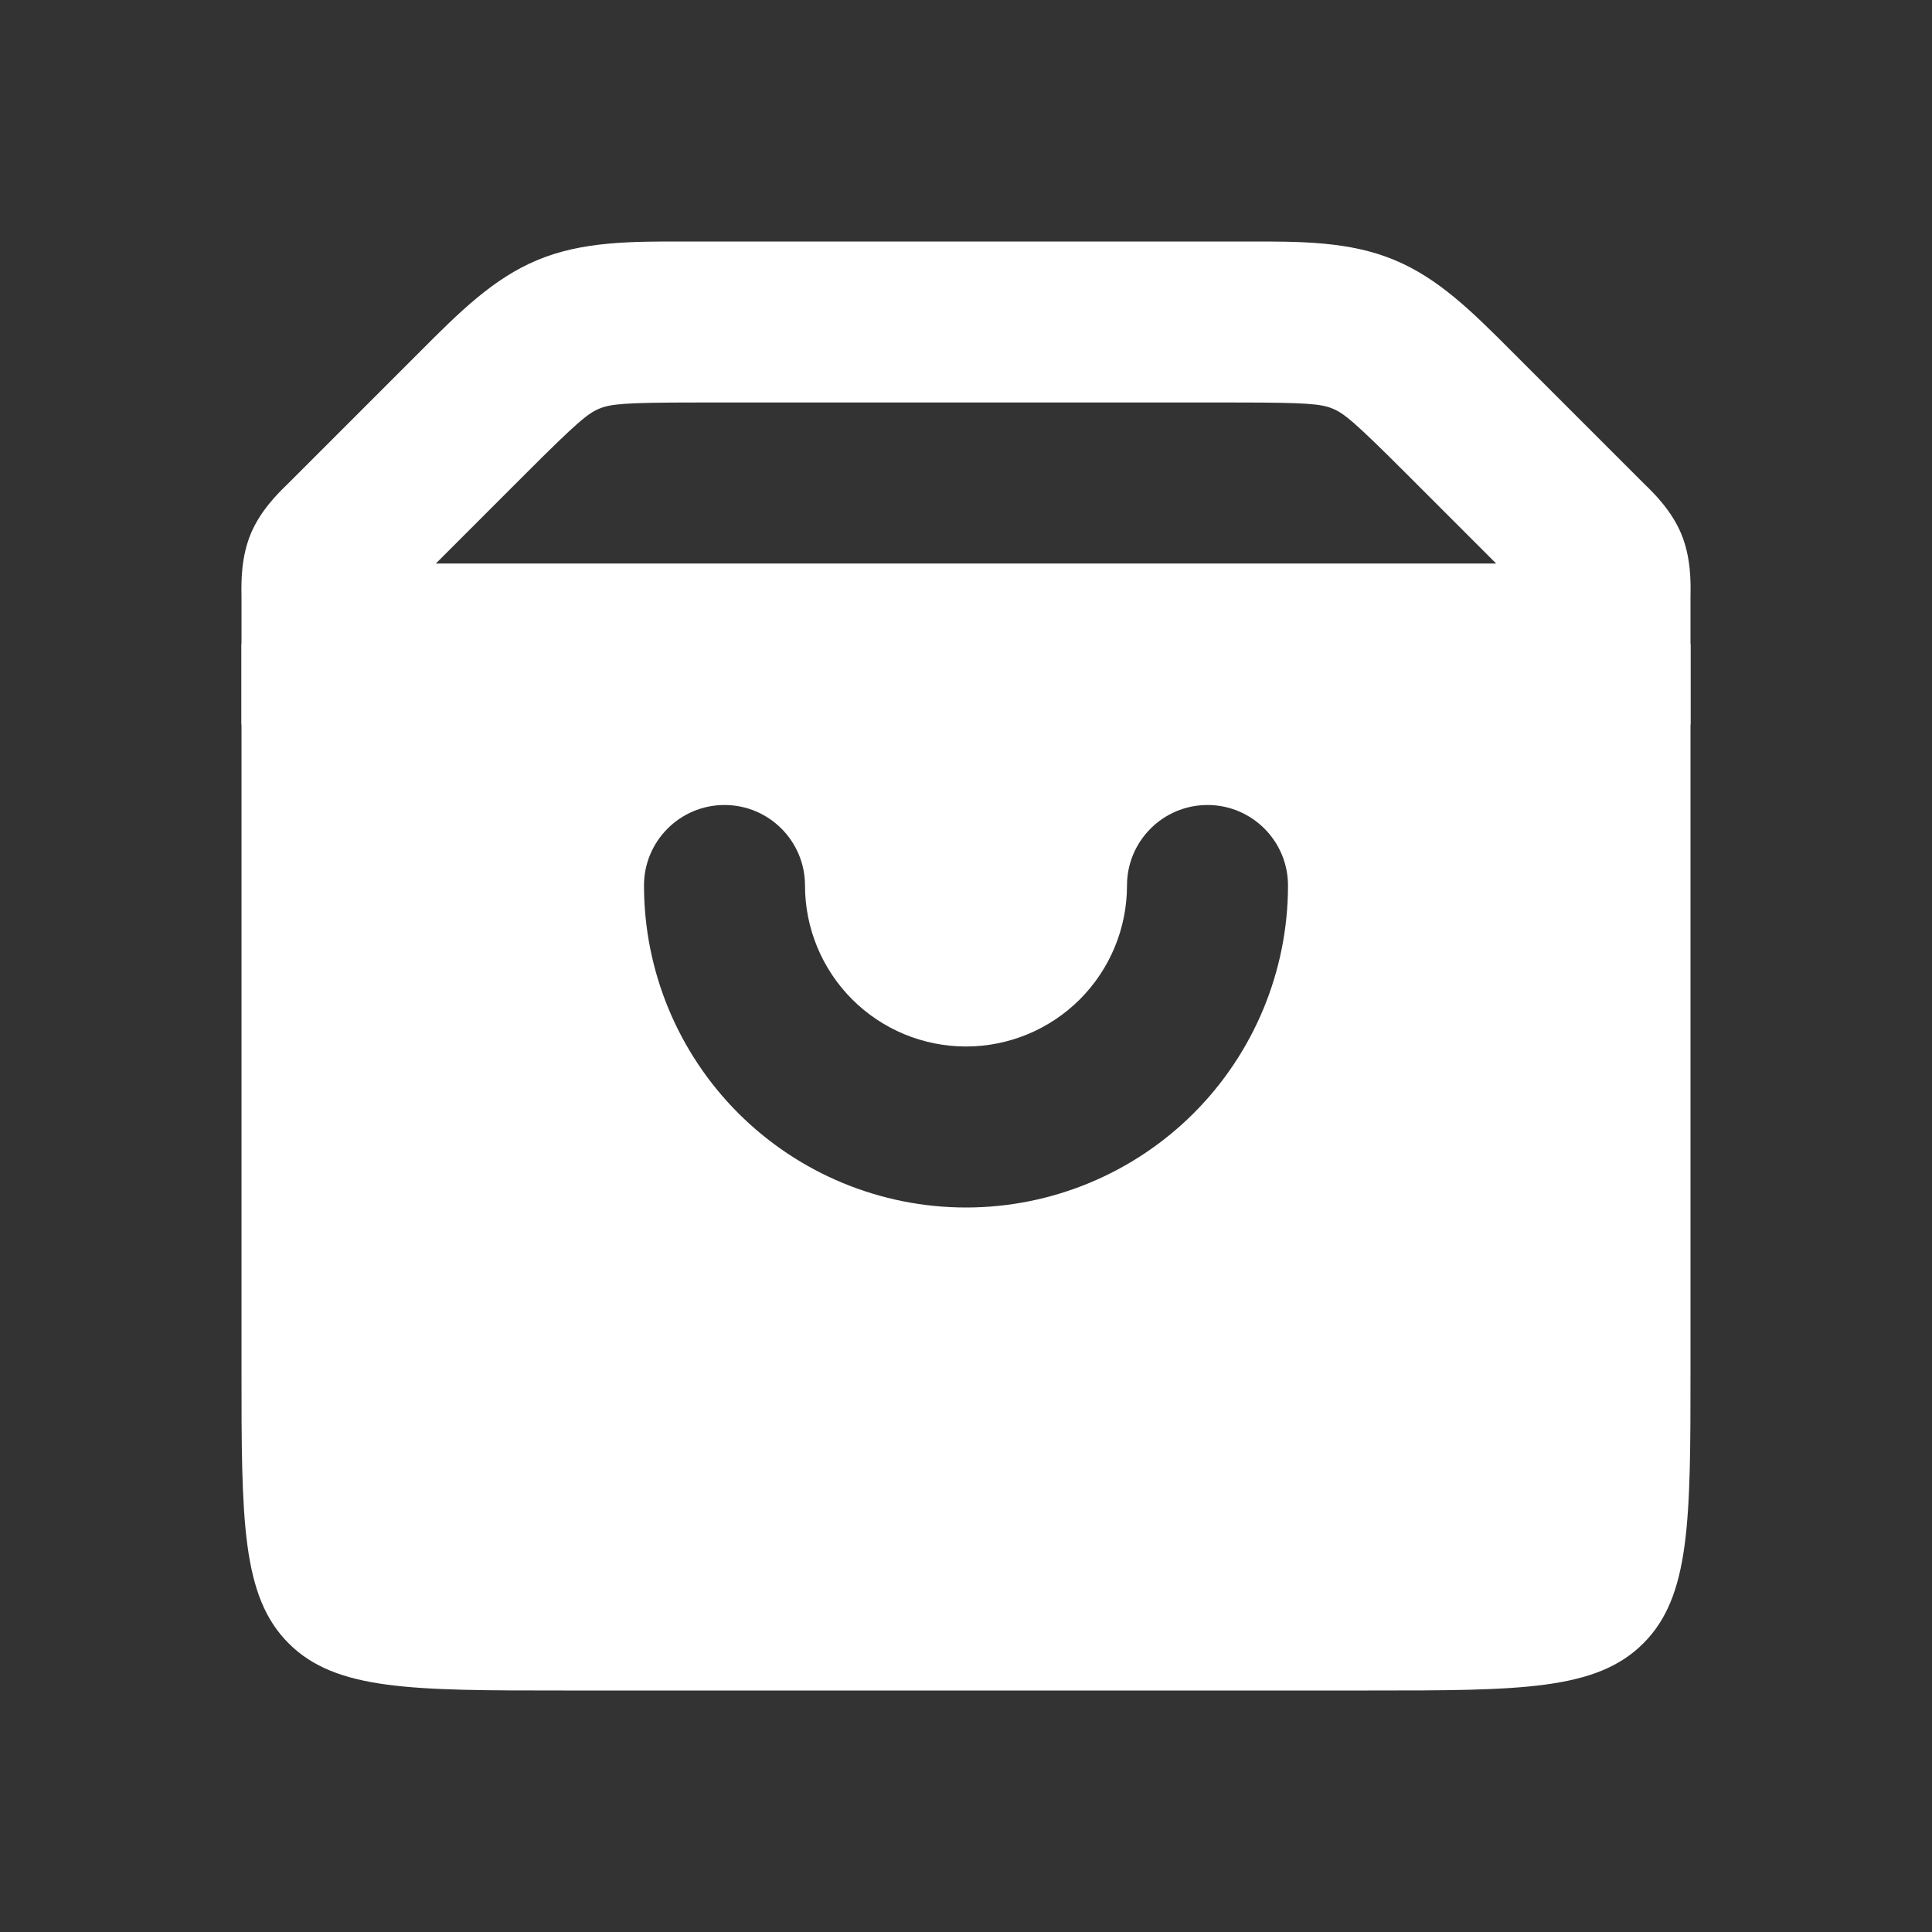
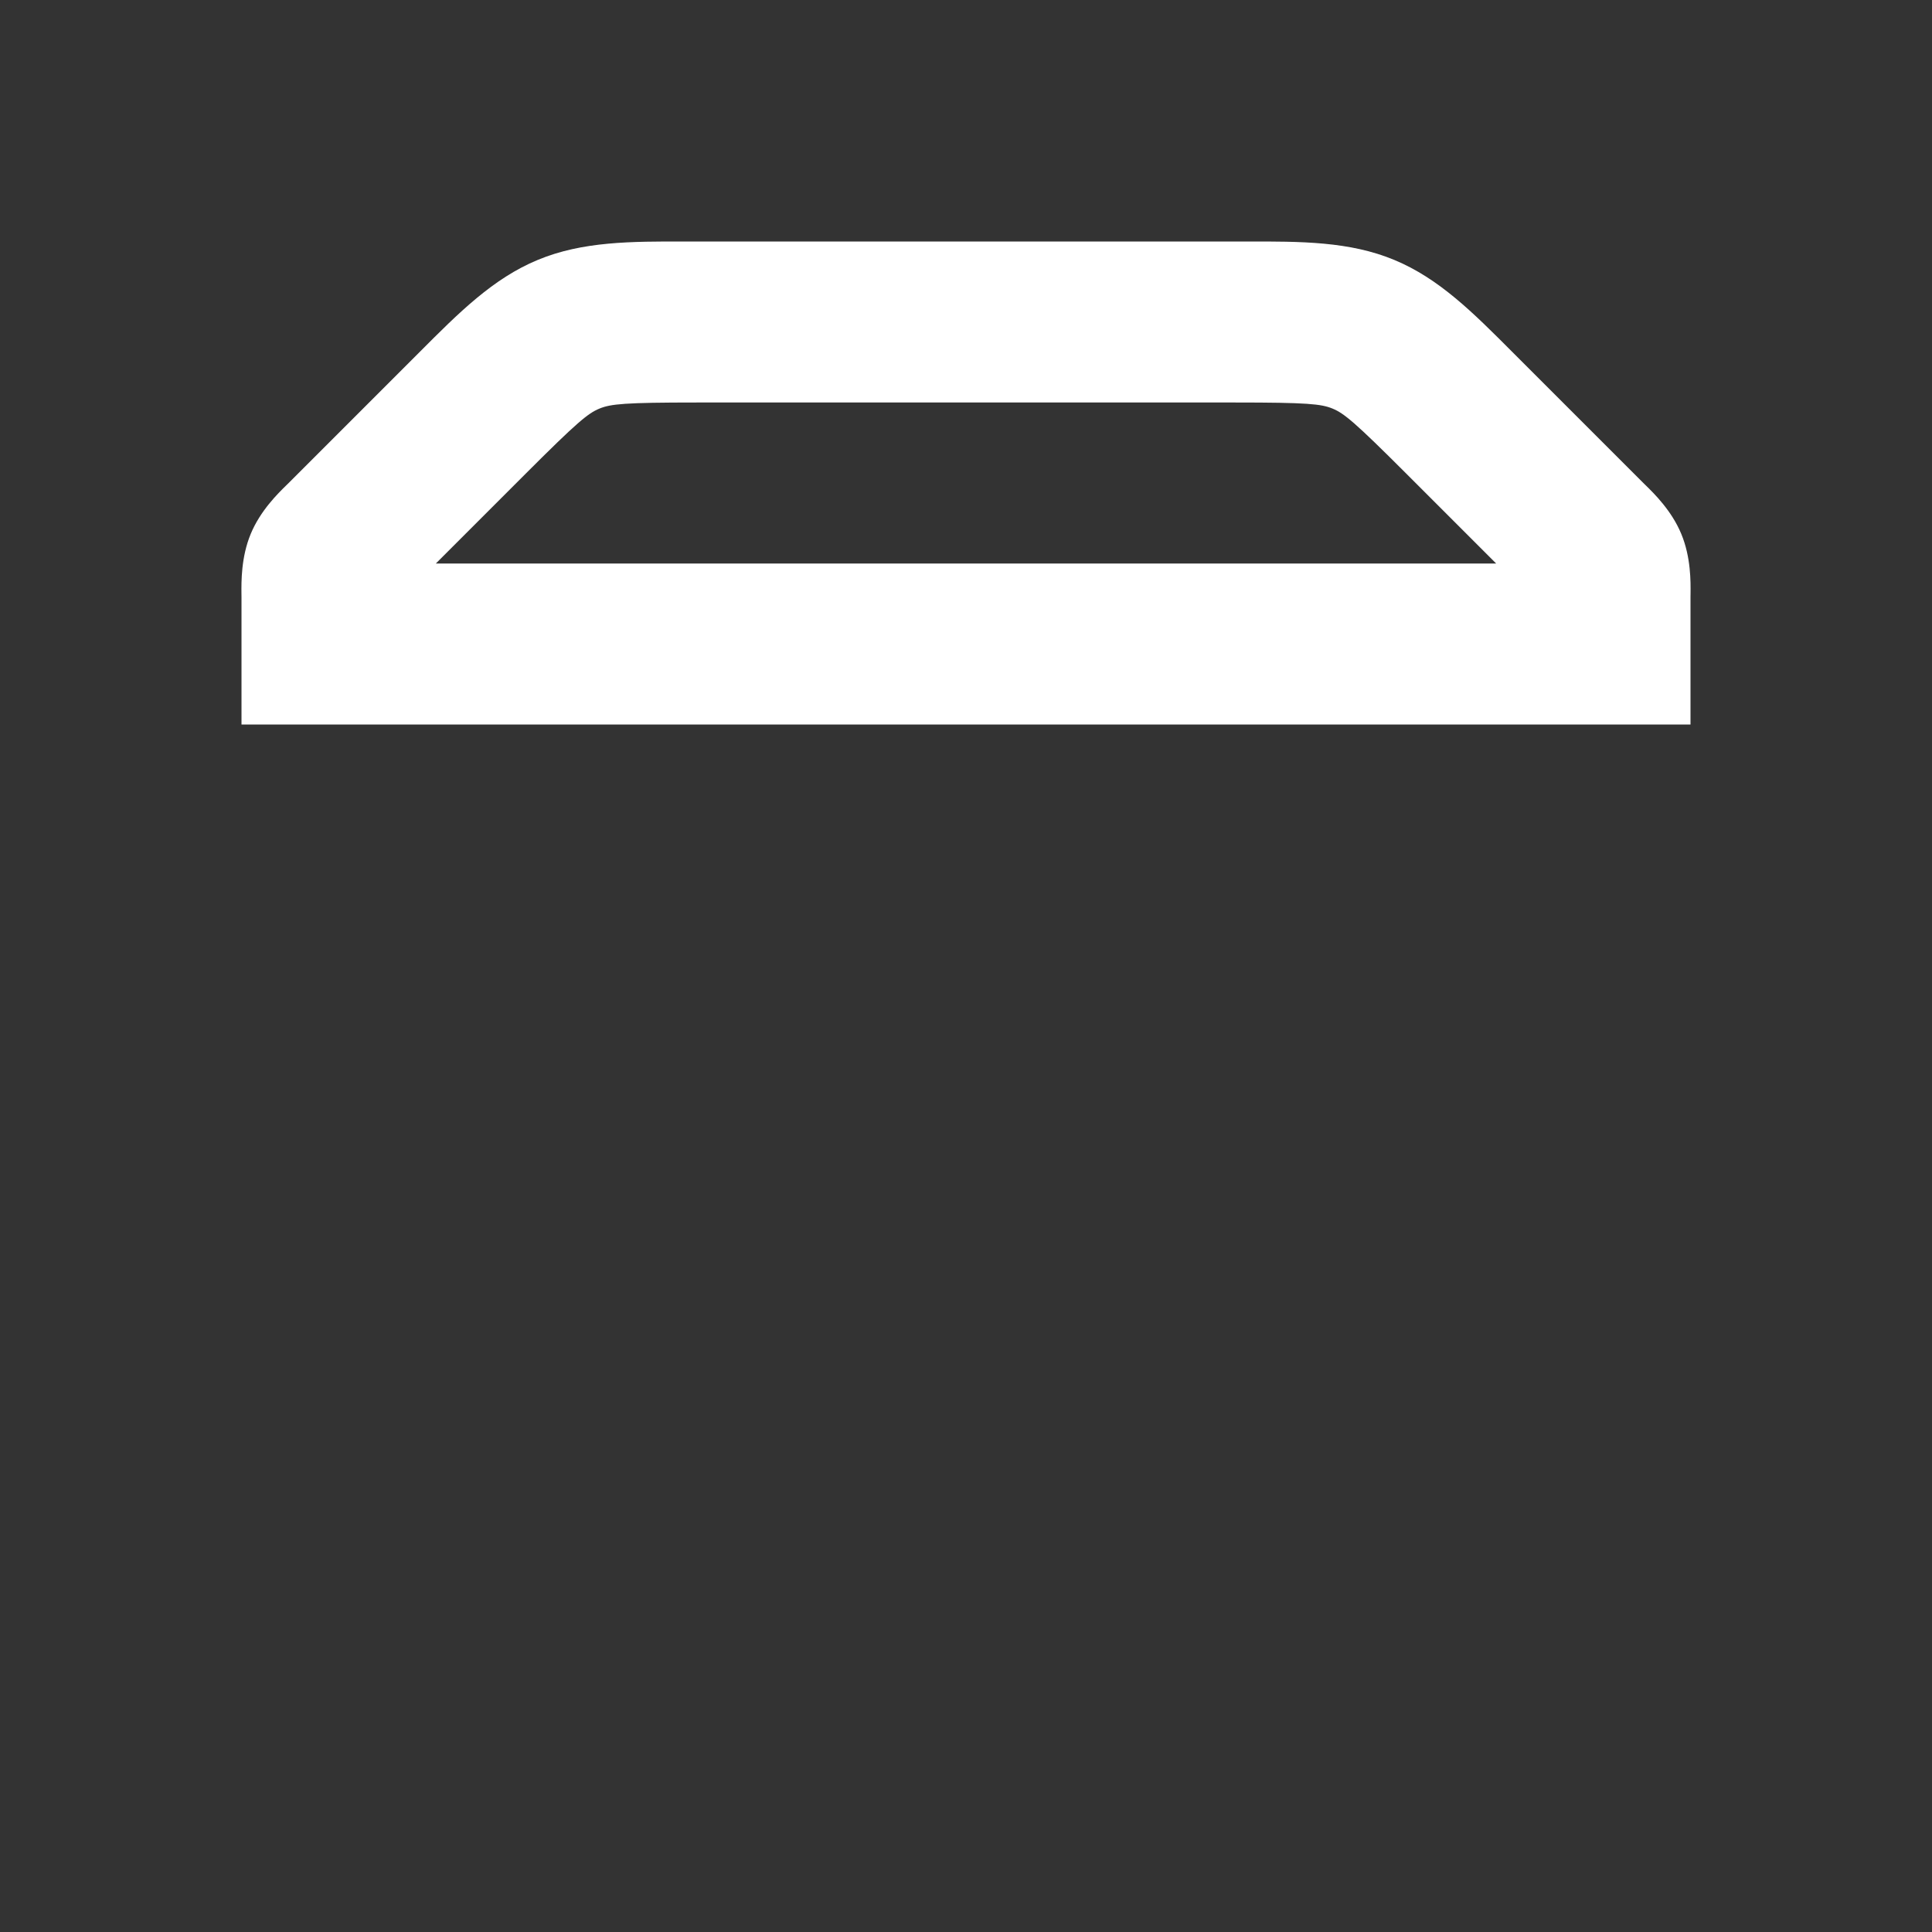
<svg xmlns="http://www.w3.org/2000/svg" width="42" height="42" viewBox="0 0 42 42" fill="none">
  <rect x="0" y="0" width="42" height="42" fill="#333333" stroke="none" />
  <path fill-rule="evenodd" clip-rule="evenodd" d="M14.907 5.25C14.987 5.25 15.068 5.25 15.149 5.25H26.851C26.932 5.25 27.013 5.25 27.093 5.25C28.281 5.248 29.336 5.246 30.309 5.65C31.283 6.053 32.027 6.8 32.866 7.641C32.923 7.698 32.98 7.755 33.038 7.813L35.725 10.5C35.739 10.514 35.755 10.53 35.774 10.548C35.957 10.727 36.341 11.102 36.55 11.608C36.76 12.114 36.754 12.65 36.751 12.906C36.75 12.932 36.75 12.955 36.75 12.975V15.75H5.25V12.975C5.25 12.955 5.25 12.932 5.249 12.906C5.247 12.65 5.24 12.114 5.45 11.608C5.659 11.102 6.043 10.727 6.226 10.548C6.245 10.53 6.261 10.514 6.275 10.5L8.962 7.813C9.02 7.755 9.077 7.698 9.134 7.641C9.973 6.8 10.717 6.053 11.691 5.65C12.664 5.246 13.719 5.248 14.907 5.25ZM15.149 8.75C13.576 8.75 13.277 8.781 13.03 8.883C12.783 8.985 12.55 9.175 11.437 10.288L9.475 12.25H32.525L30.563 10.288C29.45 9.175 29.217 8.985 28.97 8.883C28.723 8.781 28.424 8.75 26.851 8.75H15.149Z" fill="white" />
-   <path fill-rule="evenodd" clip-rule="evenodd" d="M36.75 14H5.25V29.75C5.25 33.05 5.25 34.7 6.275 35.725C7.3 36.75 8.95 36.75 12.25 36.75H29.75C33.05 36.75 34.7 36.75 35.725 35.725C36.75 34.7 36.75 33.05 36.75 29.75V14ZM17.5 19.25C17.5 18.284 16.716 17.5 15.75 17.5C14.784 17.5 14 18.284 14 19.25C14 21.107 14.738 22.887 16.05 24.2C17.363 25.512 19.143 26.25 21 26.25C22.857 26.25 24.637 25.512 25.95 24.2C27.262 22.887 28 21.107 28 19.25C28 18.284 27.216 17.5 26.25 17.5C25.284 17.5 24.5 18.284 24.5 19.25C24.5 20.178 24.131 21.069 23.475 21.725C22.819 22.381 21.928 22.75 21 22.75C20.072 22.75 19.181 22.381 18.525 21.725C17.869 21.069 17.5 20.178 17.5 19.25Z" fill="white" />
</svg>